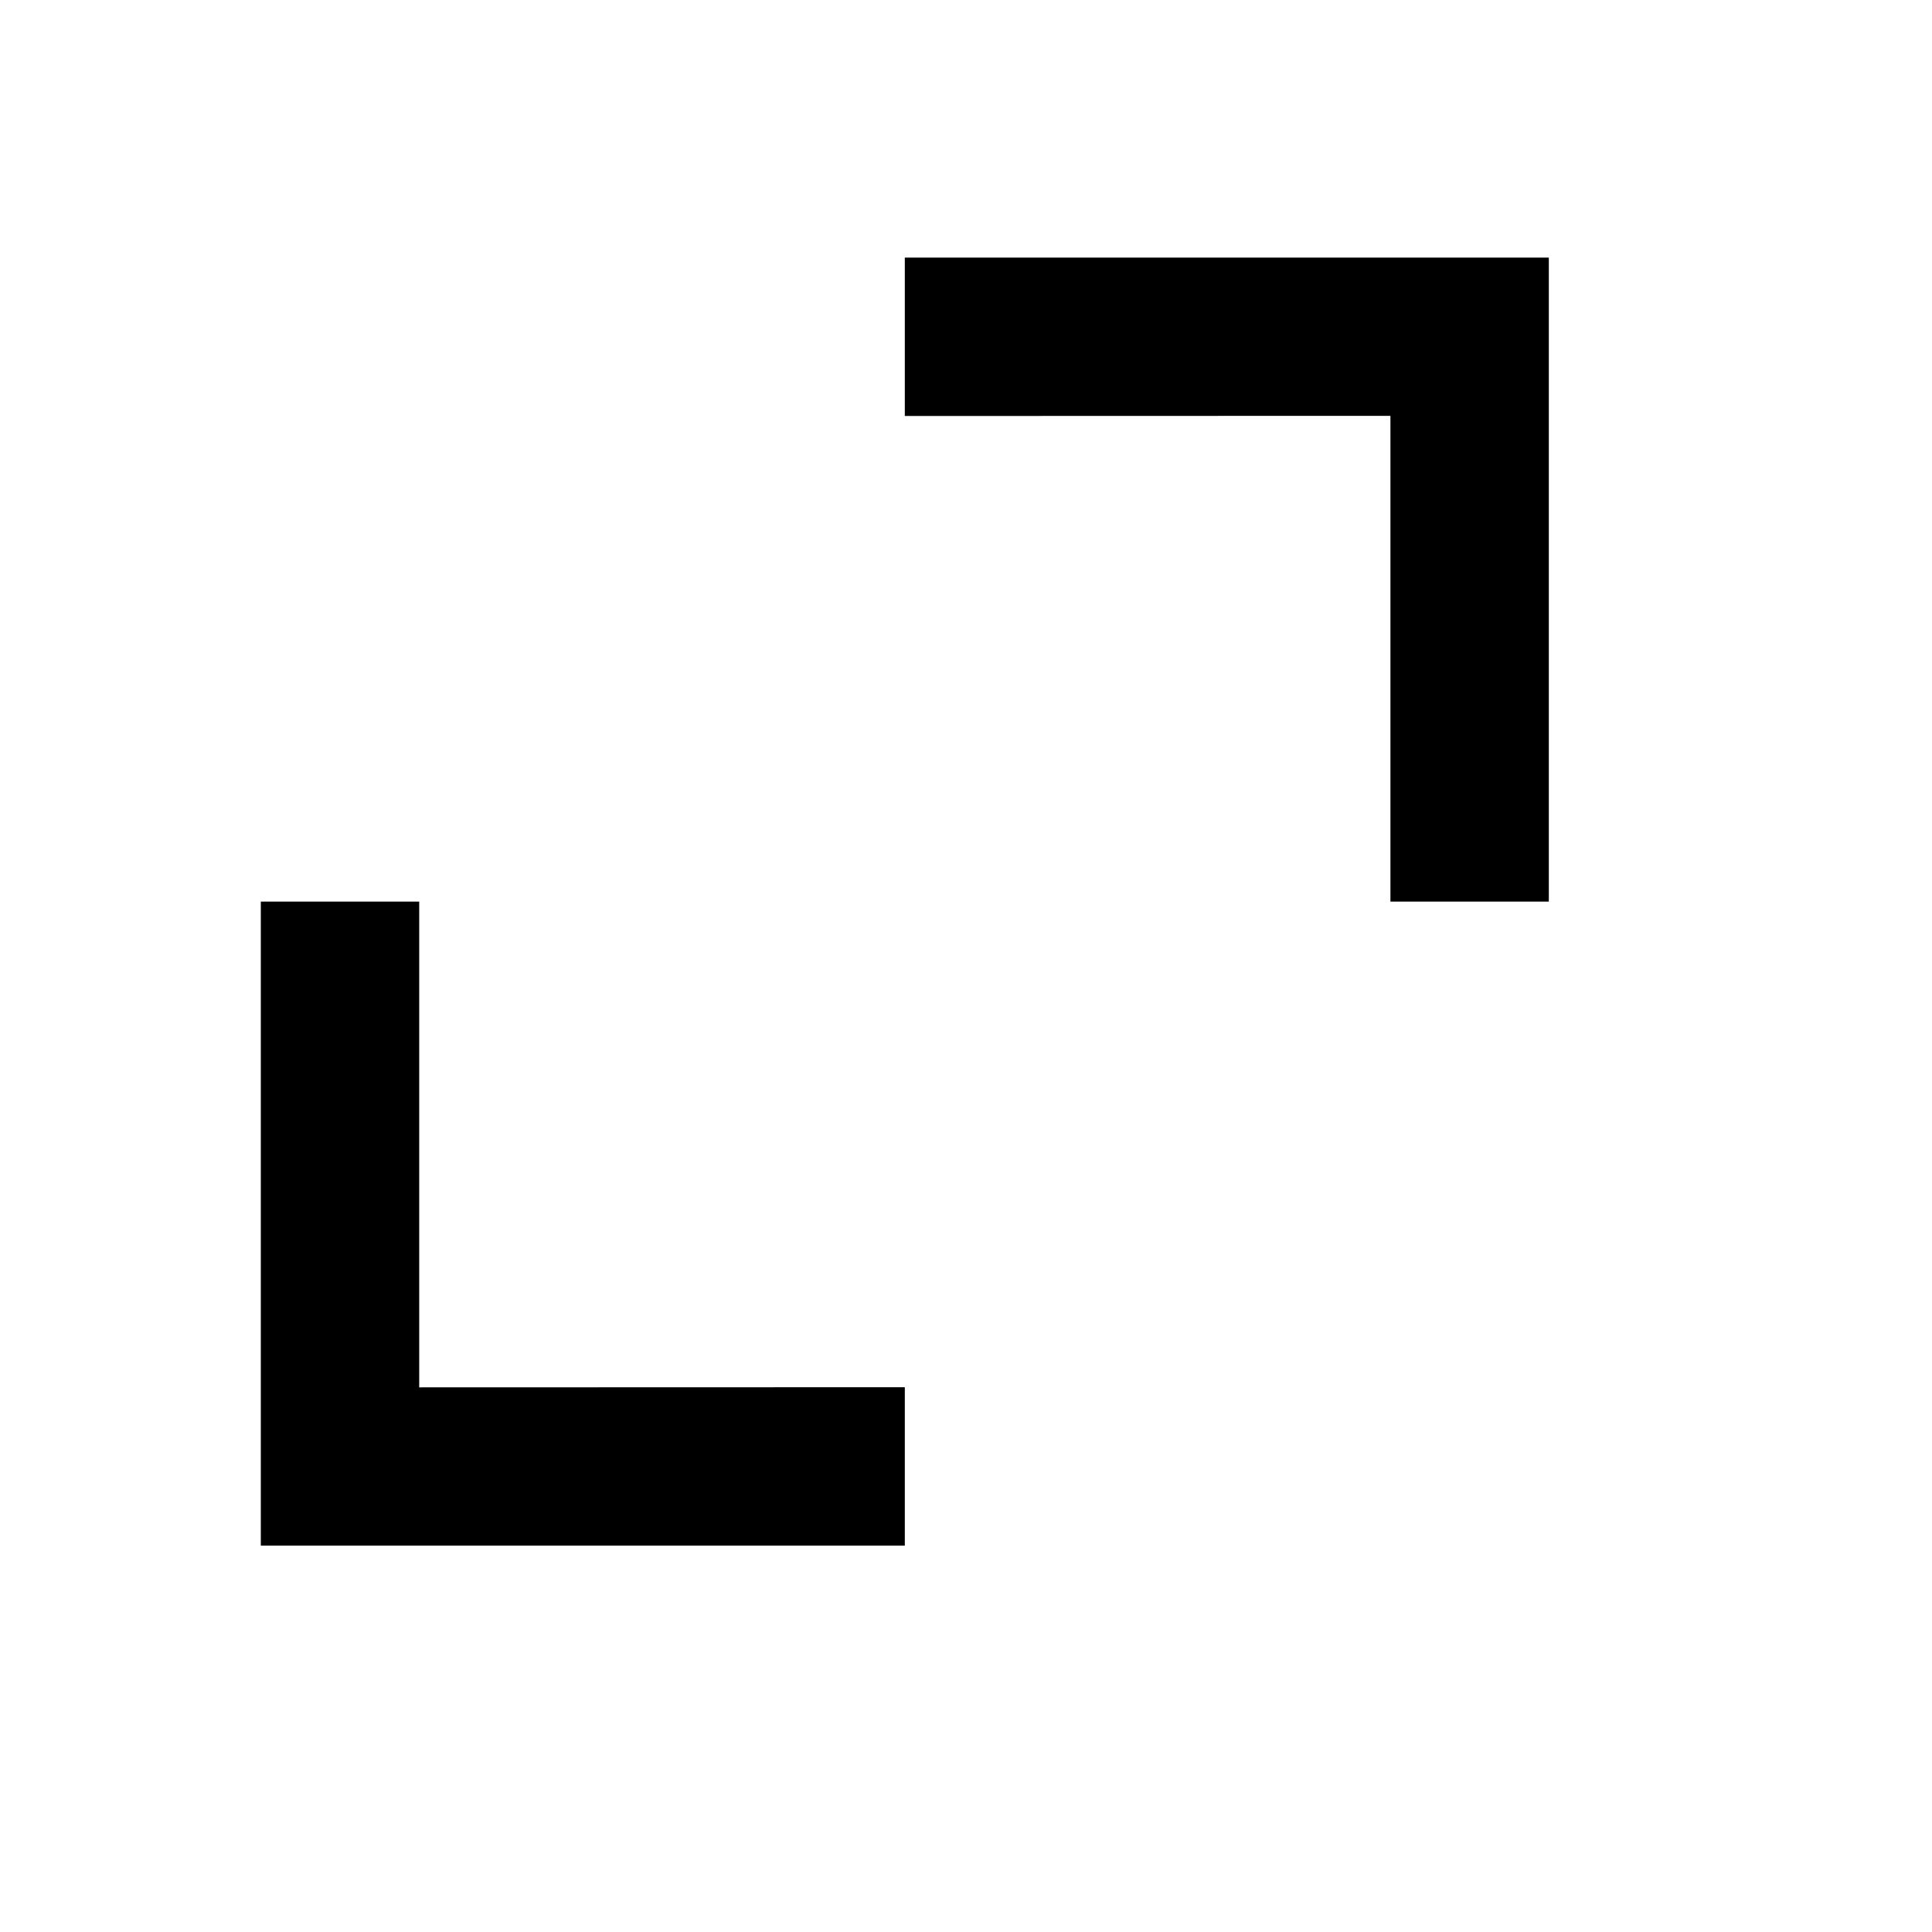
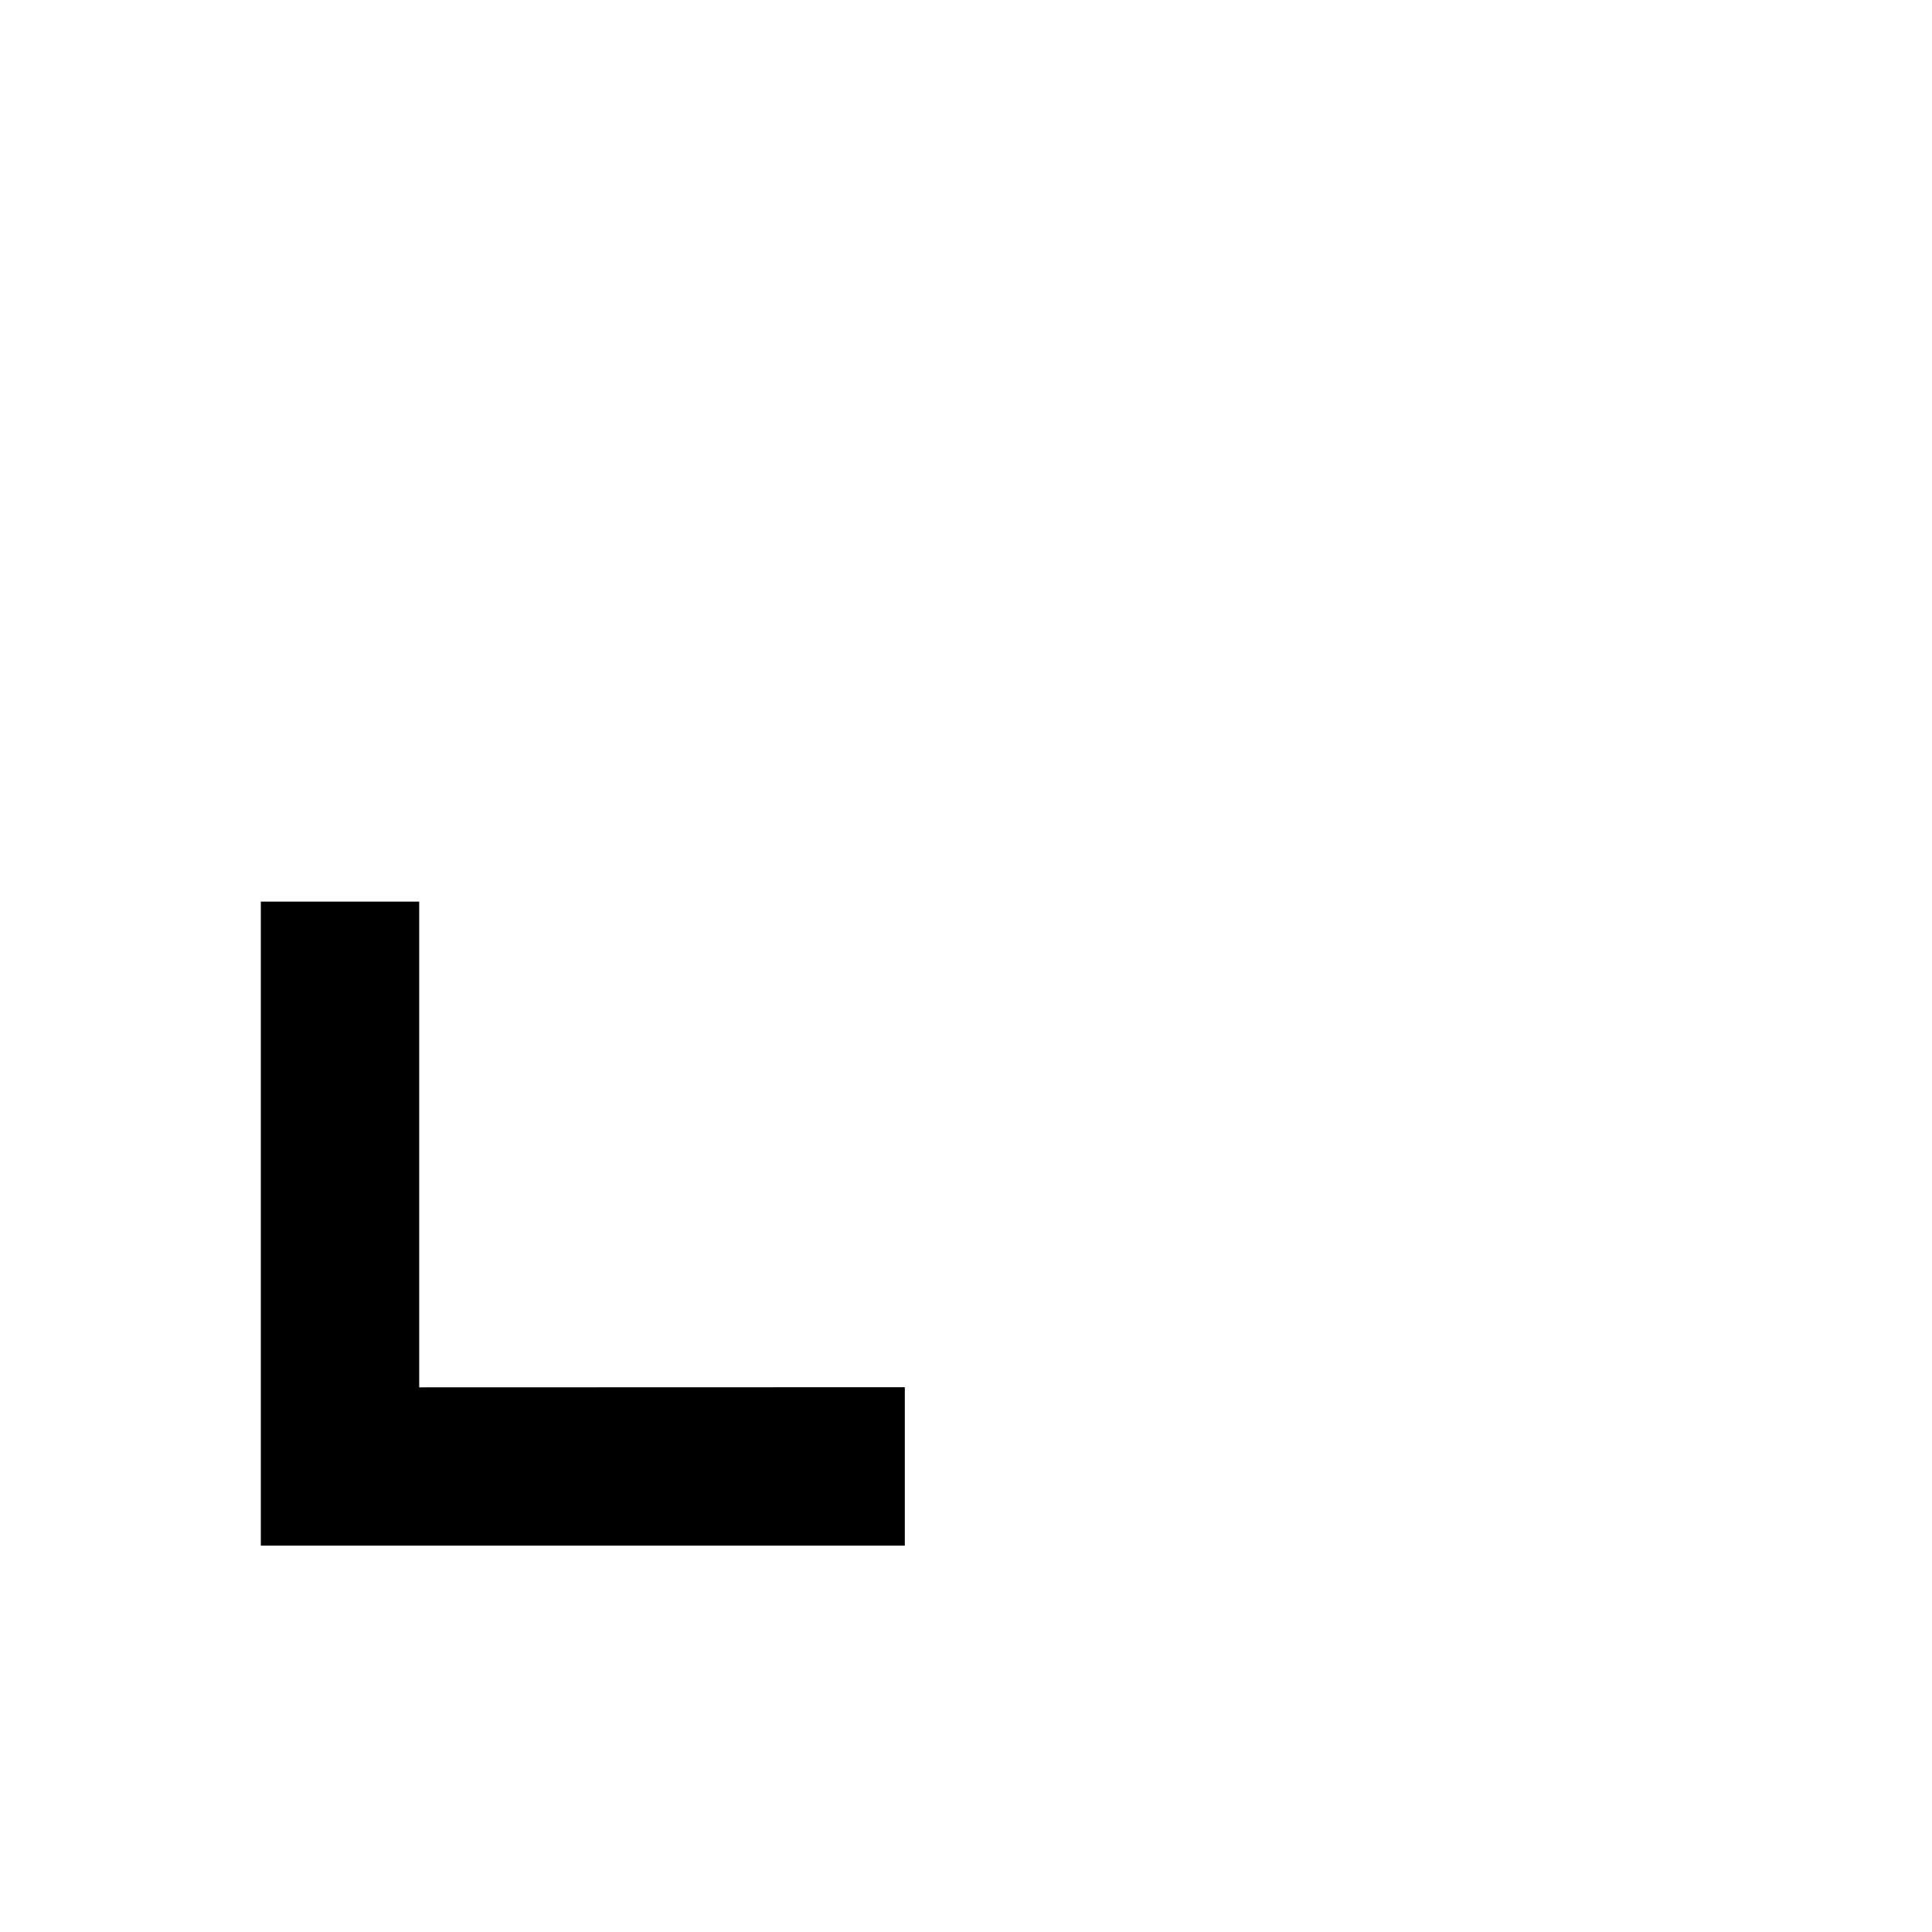
<svg xmlns="http://www.w3.org/2000/svg" viewBox="-40 -40 300 300" fill="none">
  <path d="M100.5 175.406V200H0.5V100H25.094V175.428L100.5 175.406Z" fill="black" />
-   <path d="M100.5 24.594V0H200.5V100H175.906V24.572L100.5 24.594Z" fill="black" />
</svg>